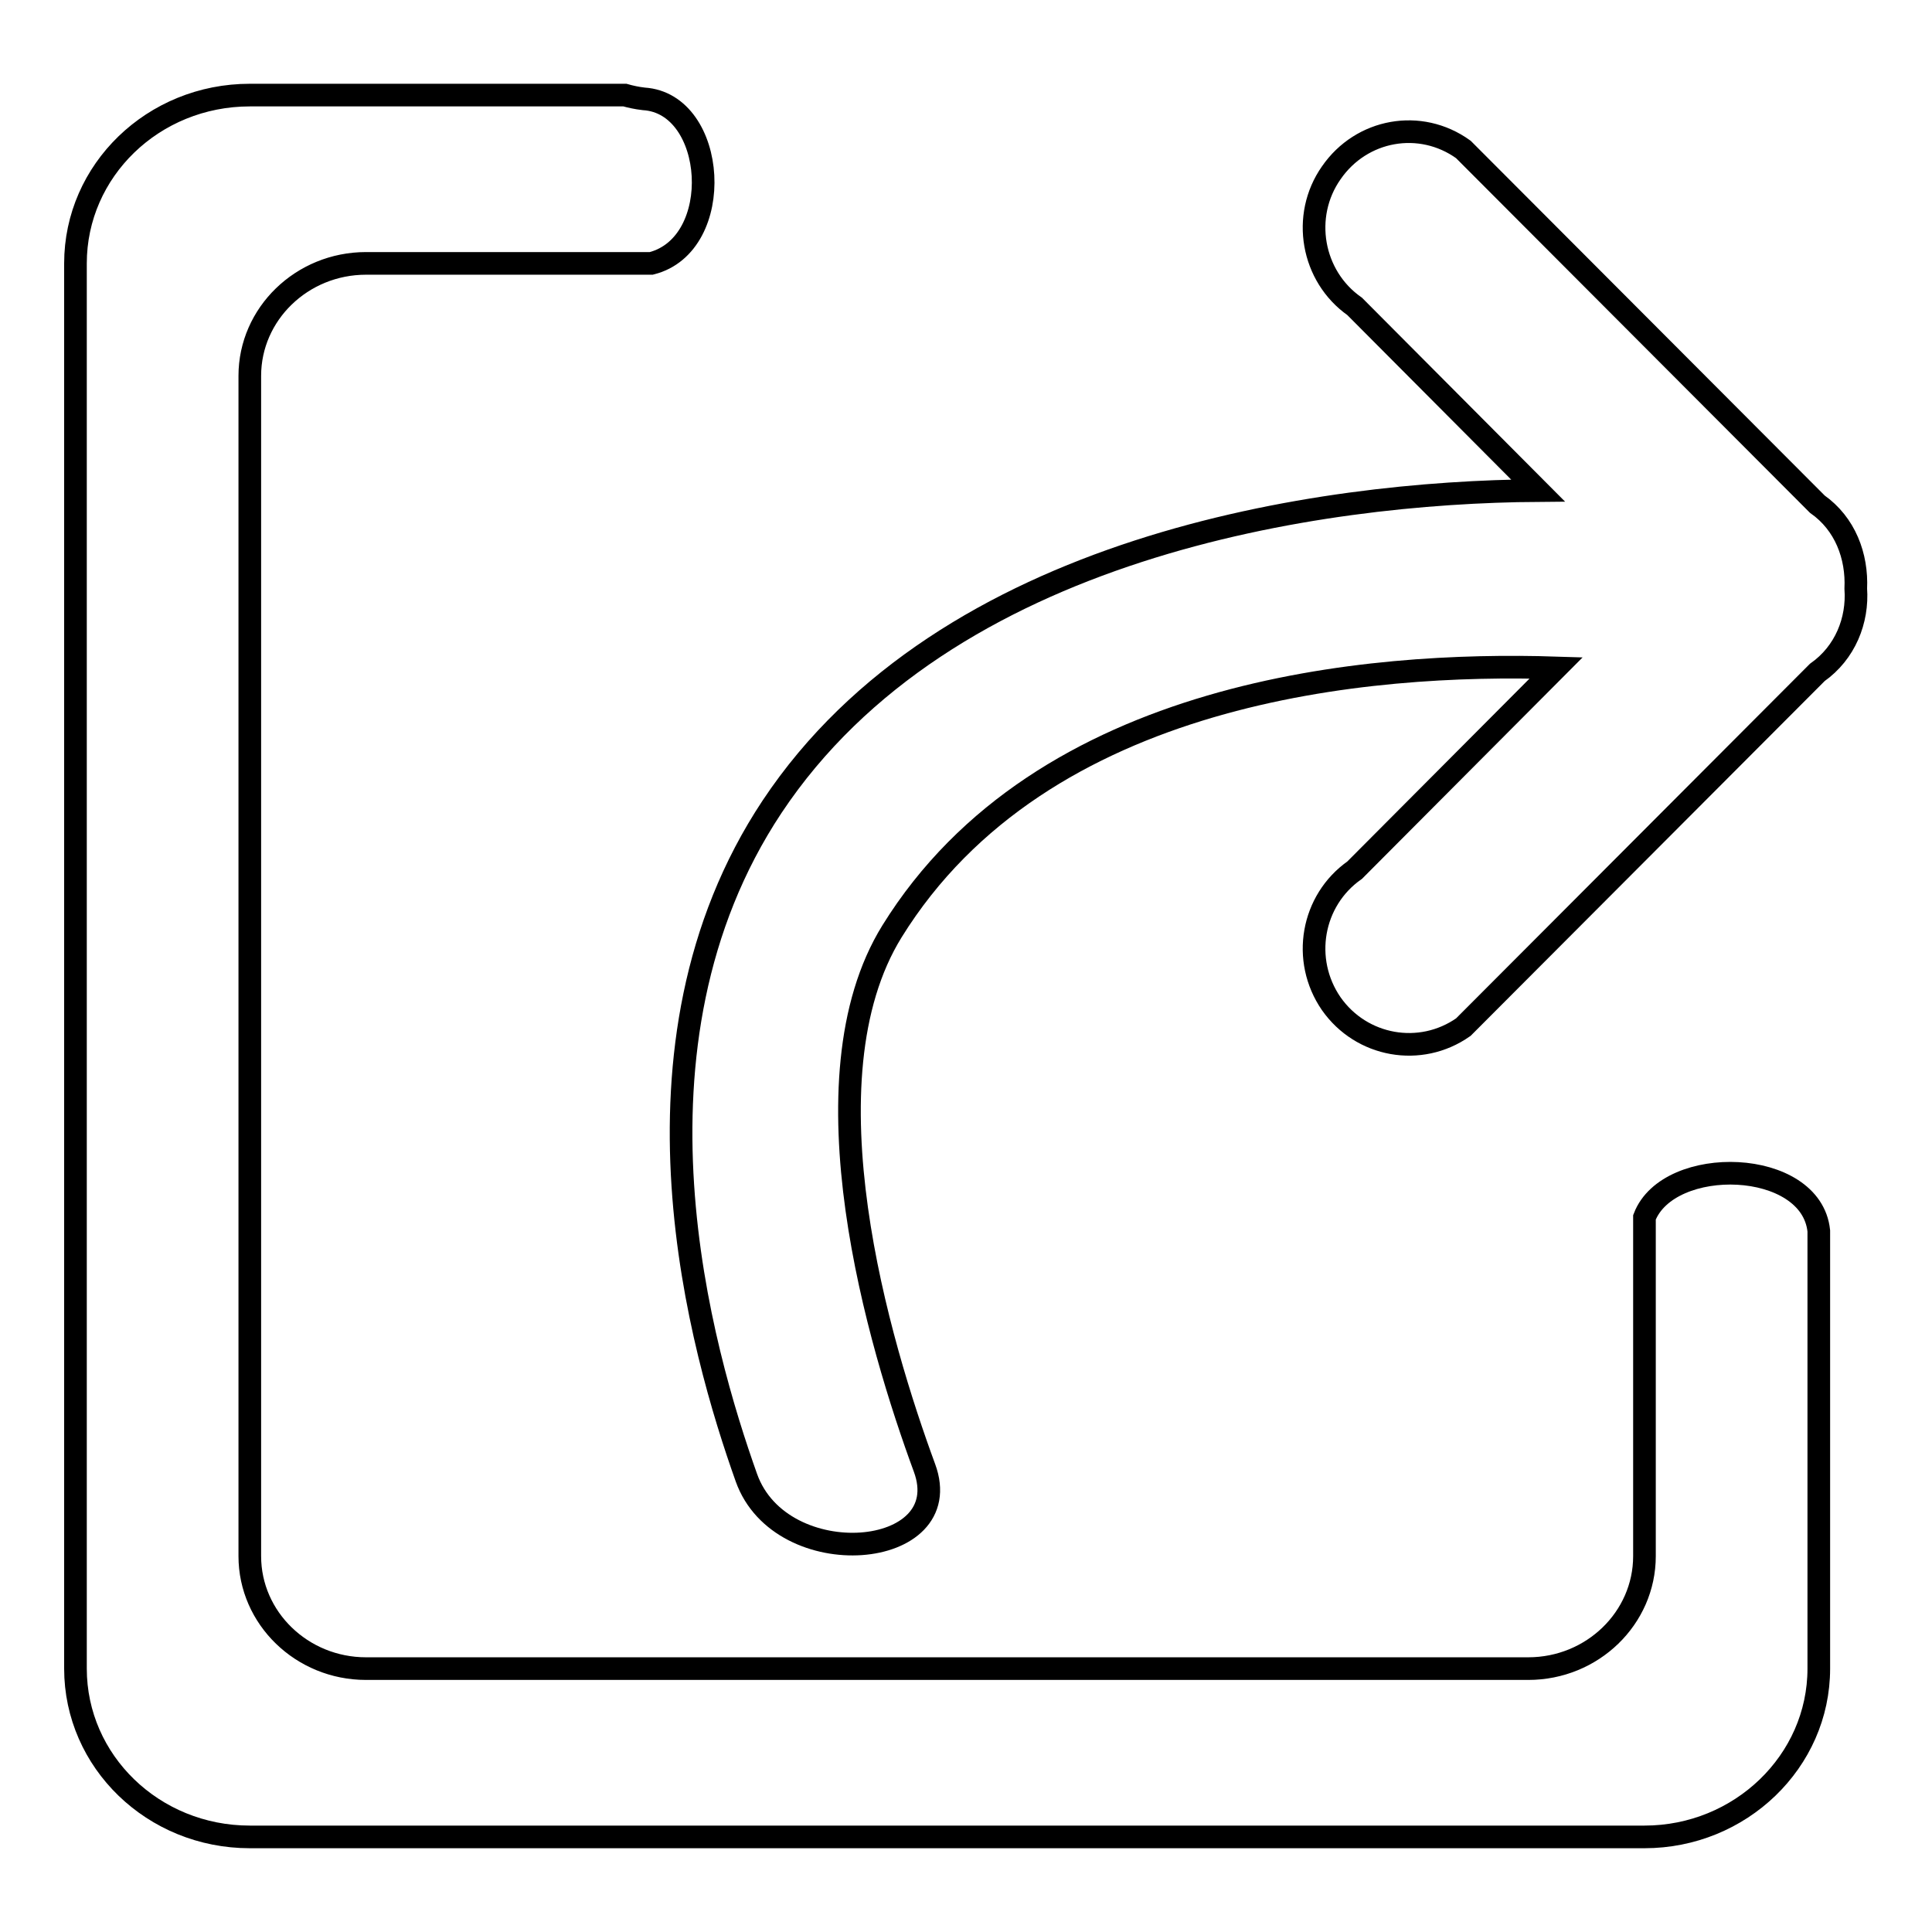
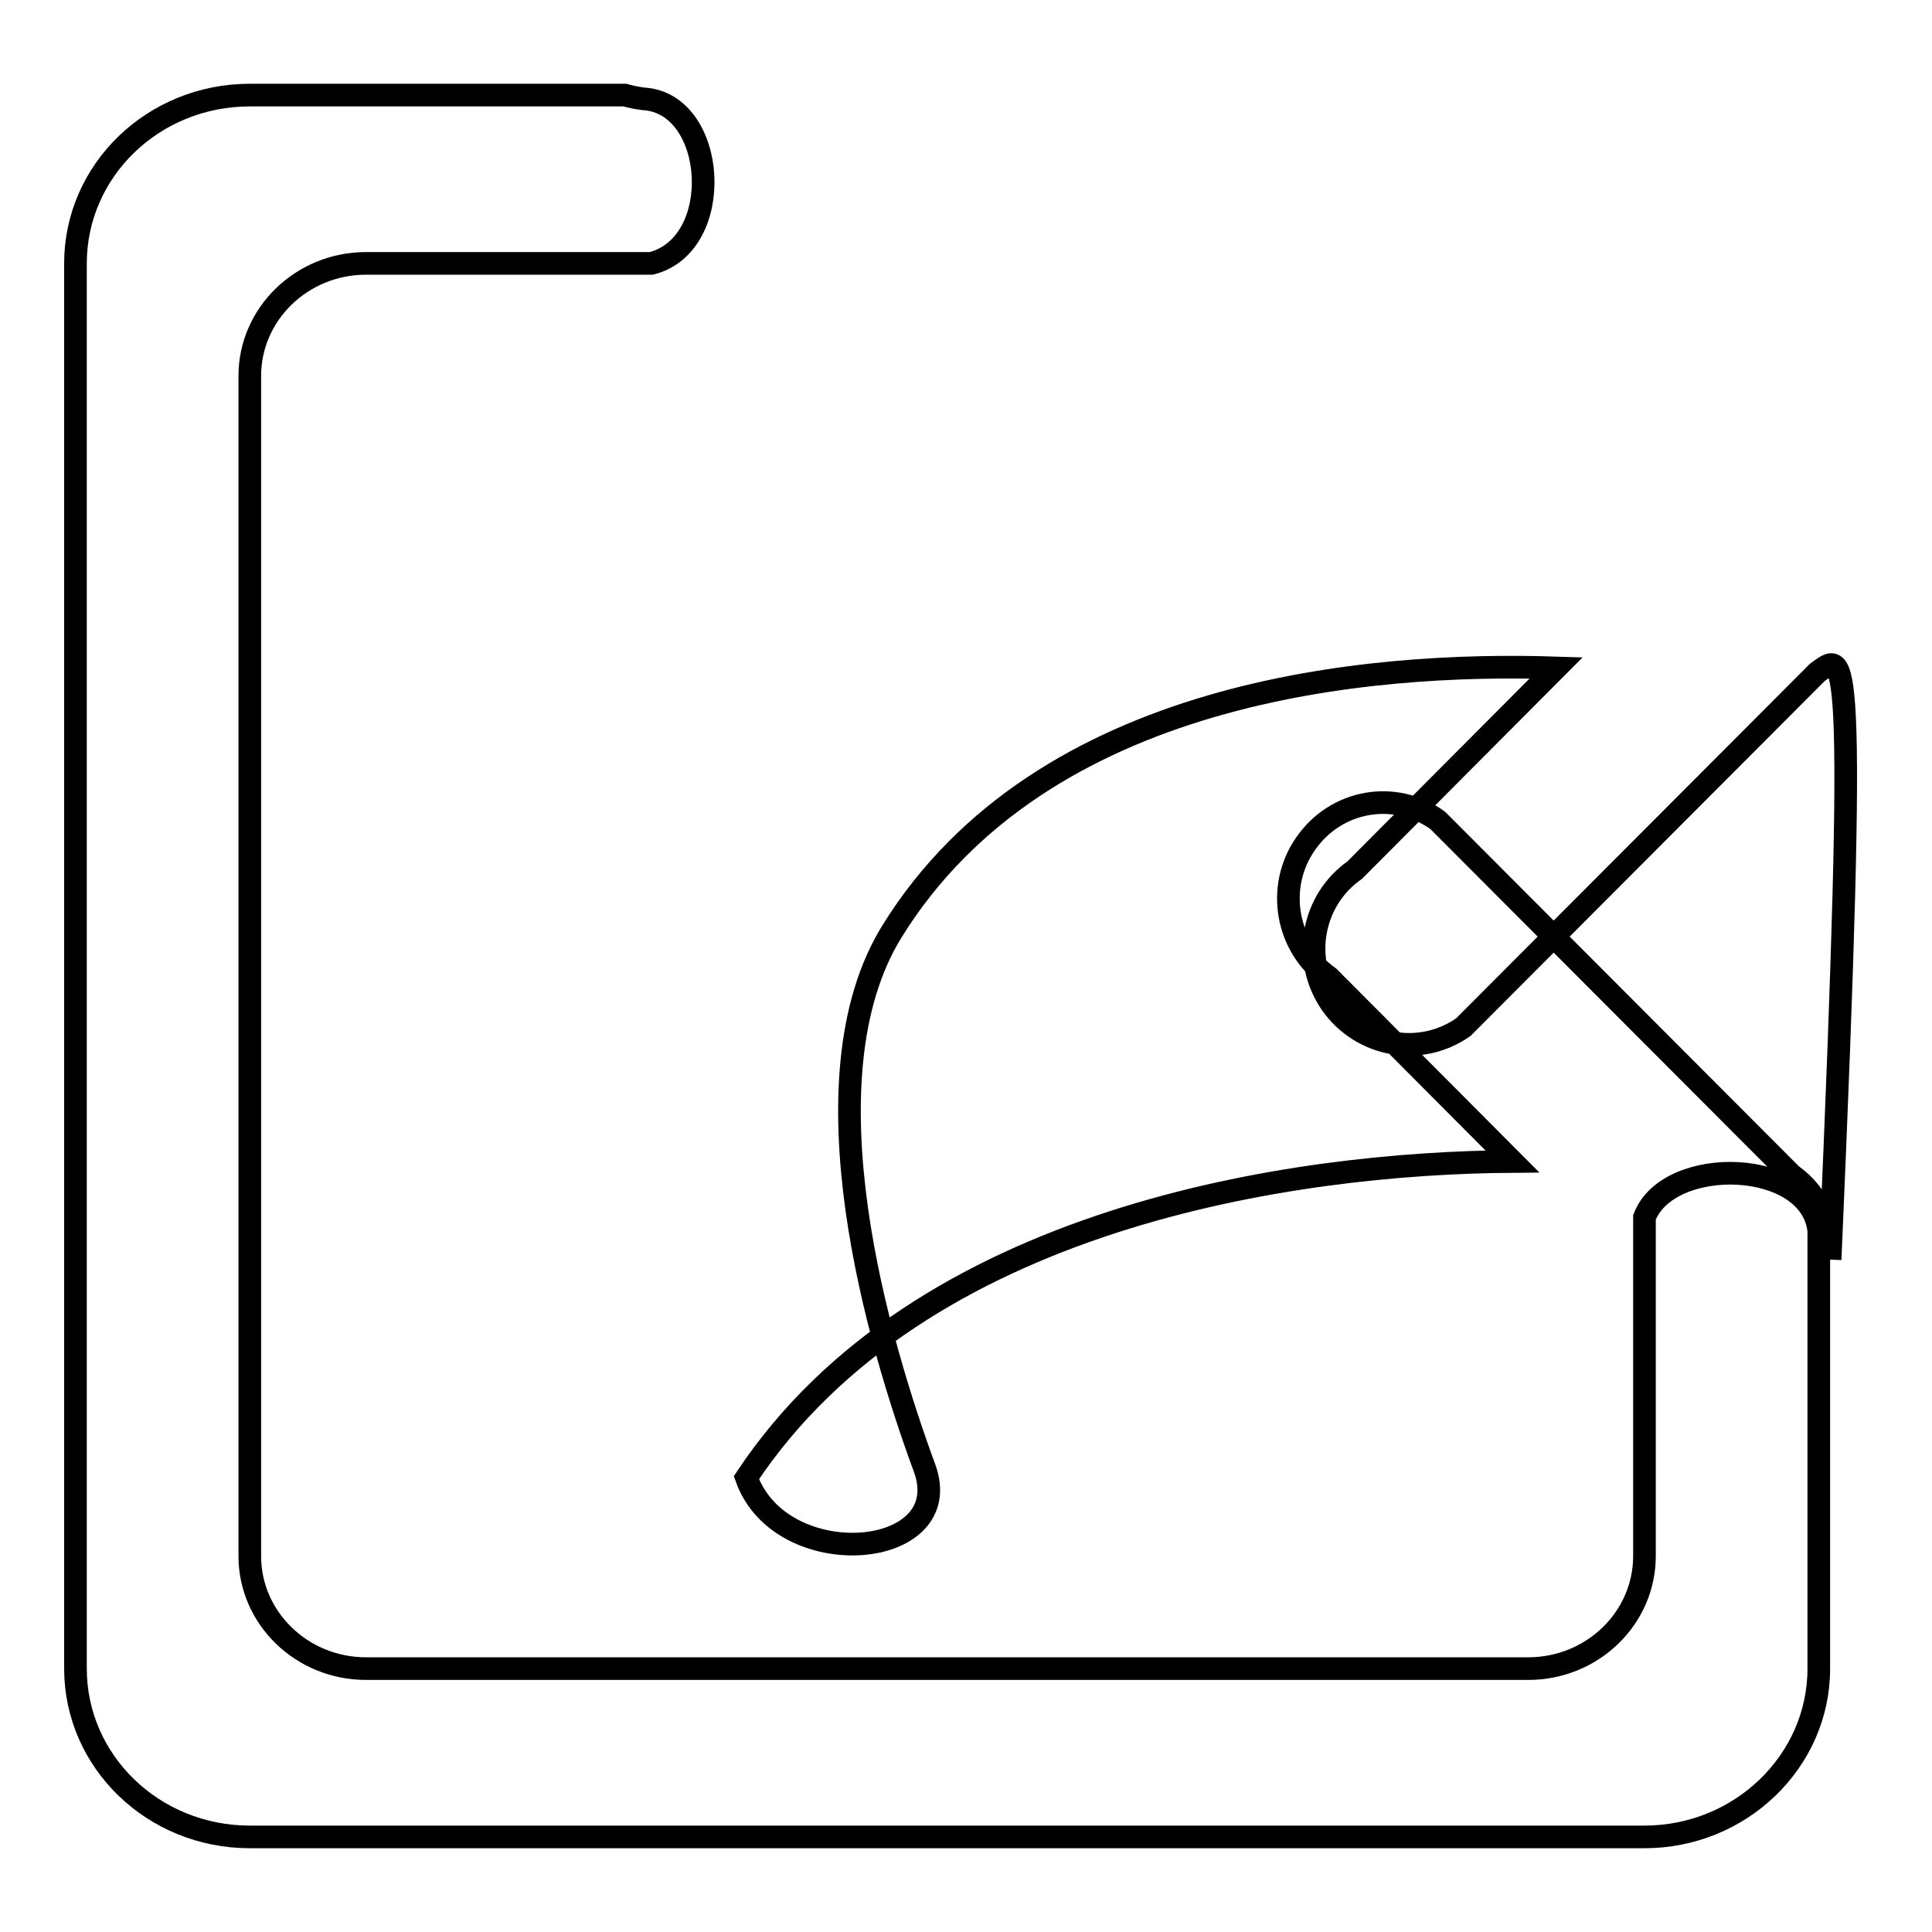
<svg xmlns="http://www.w3.org/2000/svg" version="1.1" x="0px" y="0px" viewBox="0 0 256 256" enable-background="new 0 0 256 256" xml:space="preserve">
  <g>
    <g>
-       <path stroke-width="3" fill-opacity="0" stroke="#000000" d="M240.8,89.1l-46.9,47c-5.7,4-13.5,2.6-17.5-3.1c-4-5.8-2.6-13.7,3.1-17.7l26.7-26.8c-24.8-0.8-68.1,2.8-88,34.9c-12.2,19.7-1.7,54.8,4.3,71.1c4.5,12.2-19,14.2-23.6,1.3c-5.9-16.6-17.7-57.1,3.4-88.9c23-34.6,72.5-41.7,101.5-41.9l-24.3-24.4c-5.7-4-7.1-12-3.1-17.7c4-5.8,11.8-7.2,17.5-3.1l46.9,47c3.7,2.6,5.3,6.9,5.1,11.2C246.2,82.2,244.5,86.5,240.8,89.1z M86.3,34.9H48.5c-8.5,0-15.4,6.7-15.4,14.9v156.4c0,8.2,6.9,14.9,15.4,14.9h154c8.5,0,15.4-6.7,15.4-14.9v-44.9c3.2-8.3,22.1-7.8,23.1,1.8l0,0v58c0,12.3-10.4,22.3-23.1,22.3H33.1c-12.8,0-23.1-10-23.1-22.3V34.9c0-12.3,10.3-22.3,23.1-22.3h38.5h7.7h3.5c0.7,0.2,1.6,0.4,2.5,0.5C95,13.7,96.2,32.4,86.3,34.9z" />
+       <path stroke-width="3" fill-opacity="0" stroke="#000000" d="M240.8,89.1l-46.9,47c-5.7,4-13.5,2.6-17.5-3.1c-4-5.8-2.6-13.7,3.1-17.7l26.7-26.8c-24.8-0.8-68.1,2.8-88,34.9c-12.2,19.7-1.7,54.8,4.3,71.1c4.5,12.2-19,14.2-23.6,1.3c23-34.6,72.5-41.7,101.5-41.9l-24.3-24.4c-5.7-4-7.1-12-3.1-17.7c4-5.8,11.8-7.2,17.5-3.1l46.9,47c3.7,2.6,5.3,6.9,5.1,11.2C246.2,82.2,244.5,86.5,240.8,89.1z M86.3,34.9H48.5c-8.5,0-15.4,6.7-15.4,14.9v156.4c0,8.2,6.9,14.9,15.4,14.9h154c8.5,0,15.4-6.7,15.4-14.9v-44.9c3.2-8.3,22.1-7.8,23.1,1.8l0,0v58c0,12.3-10.4,22.3-23.1,22.3H33.1c-12.8,0-23.1-10-23.1-22.3V34.9c0-12.3,10.3-22.3,23.1-22.3h38.5h7.7h3.5c0.7,0.2,1.6,0.4,2.5,0.5C95,13.7,96.2,32.4,86.3,34.9z" />
    </g>
  </g>
</svg>